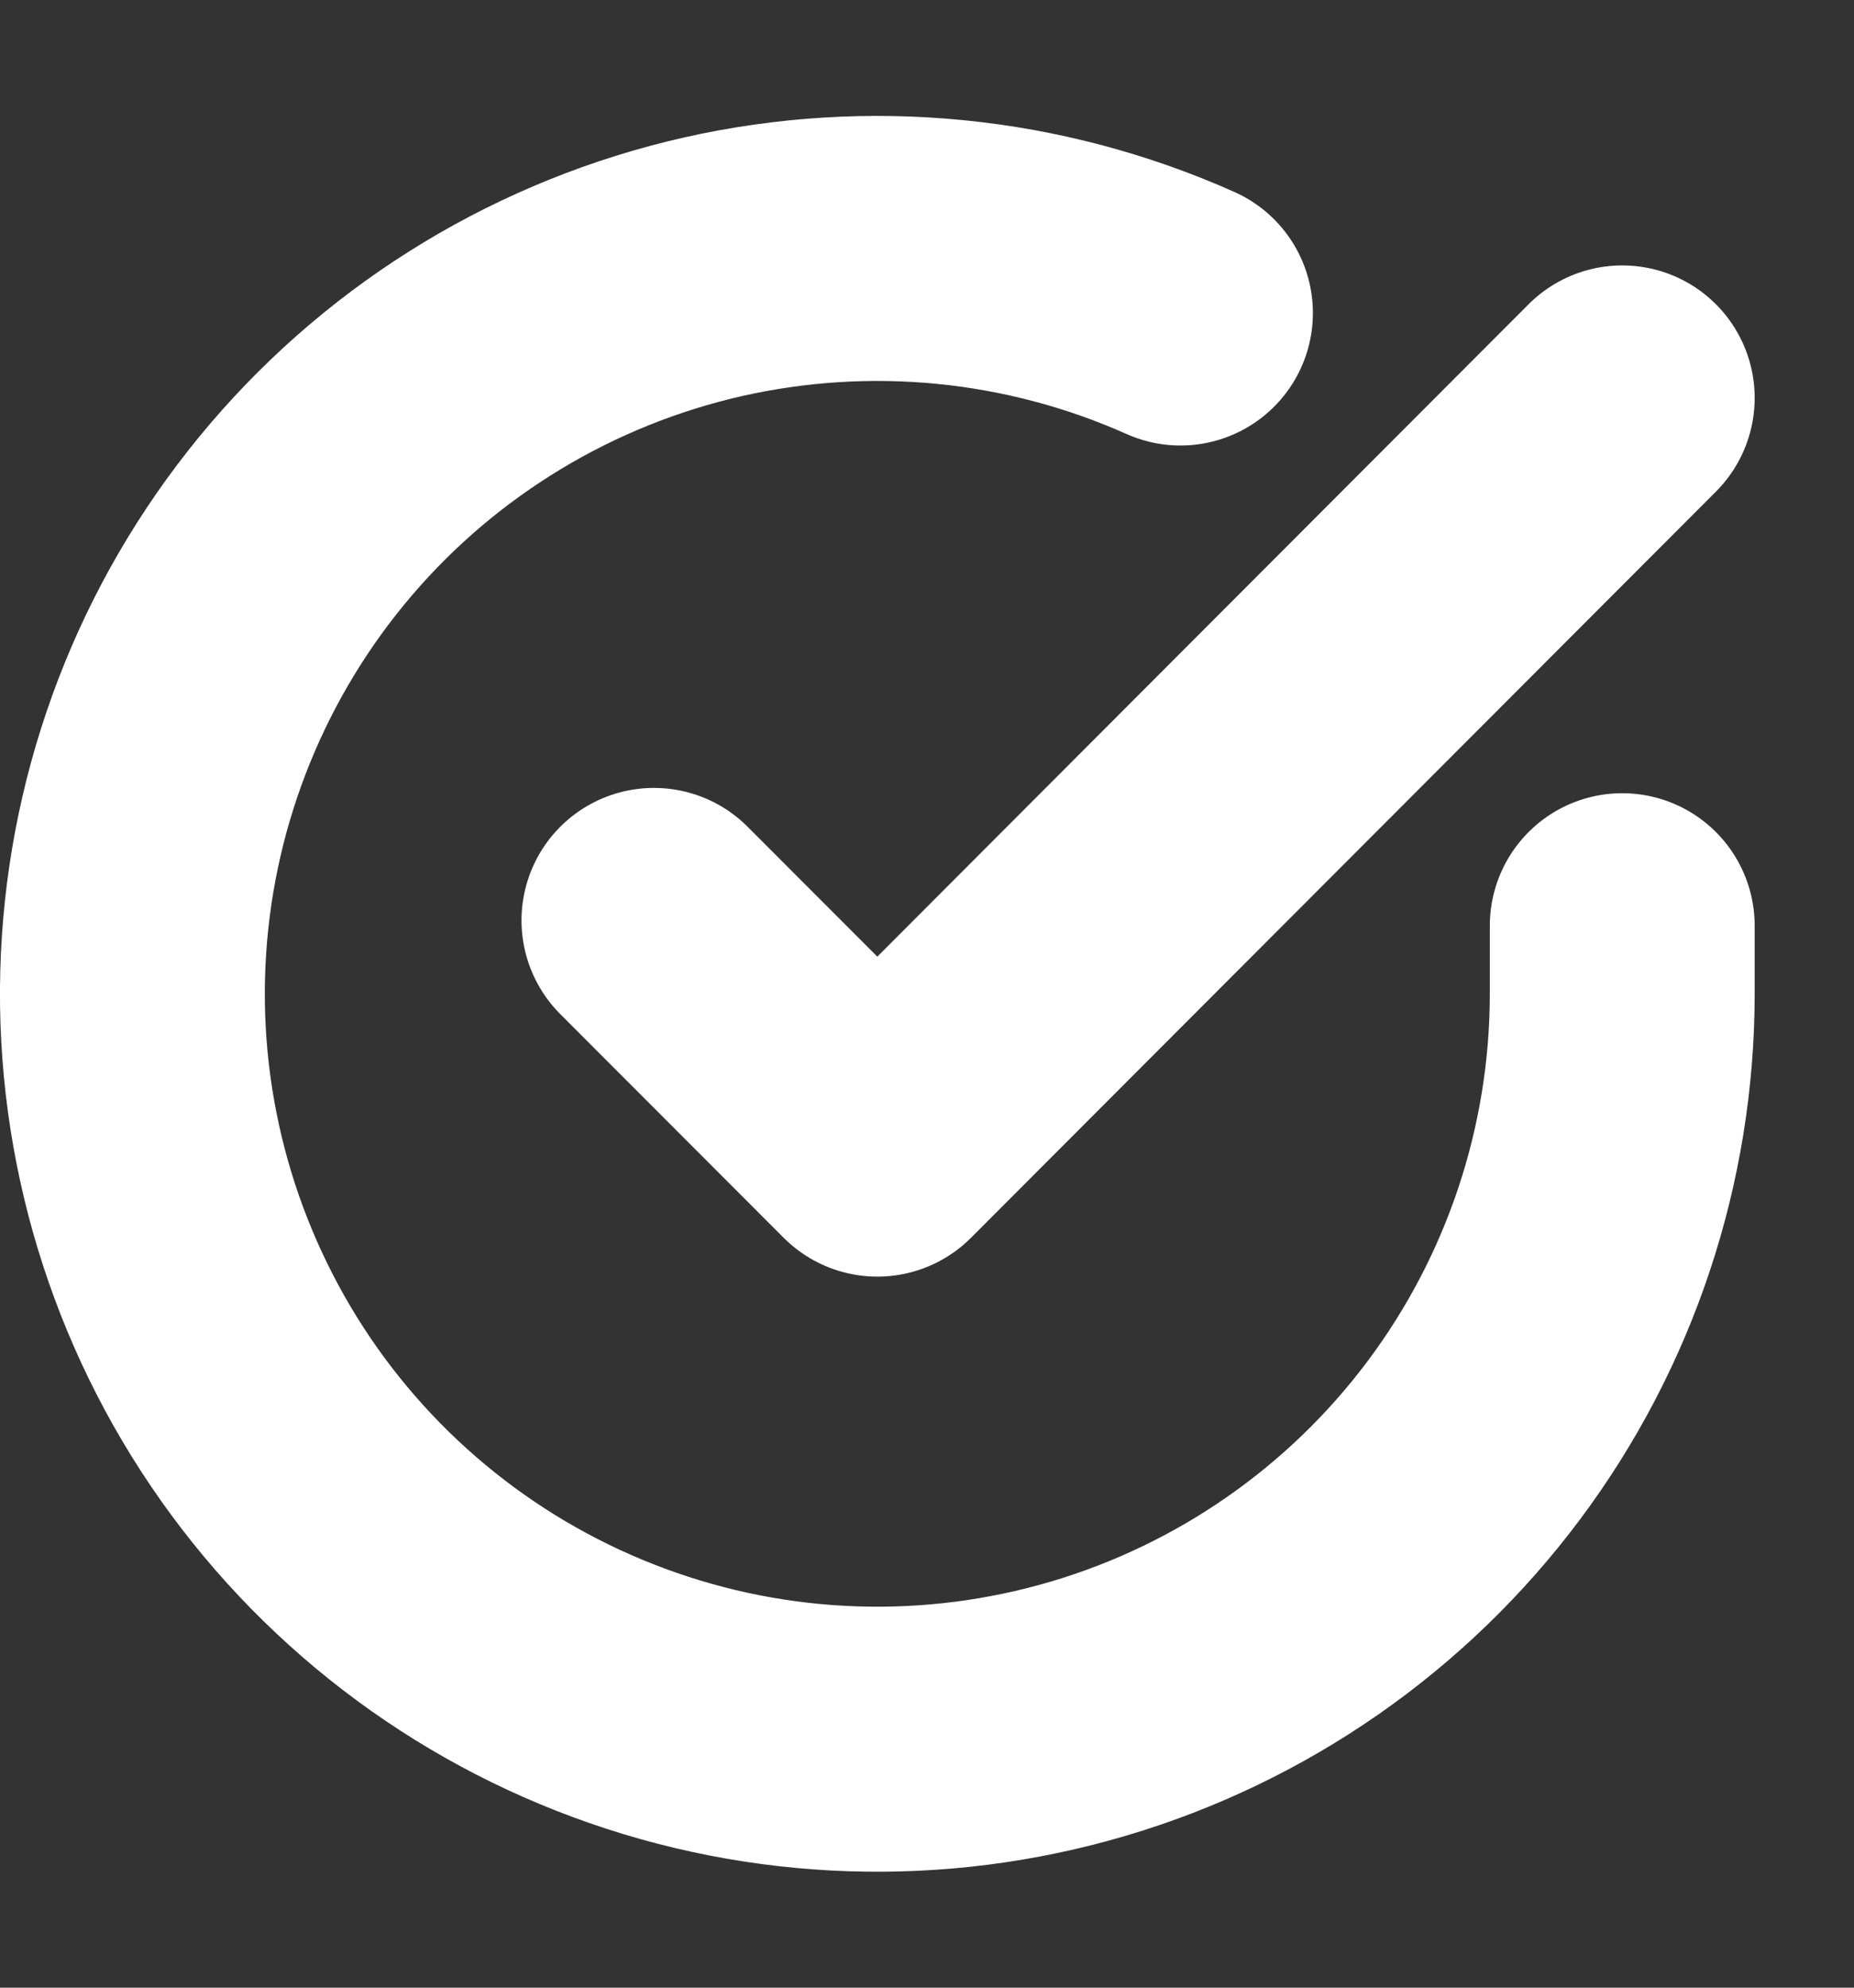
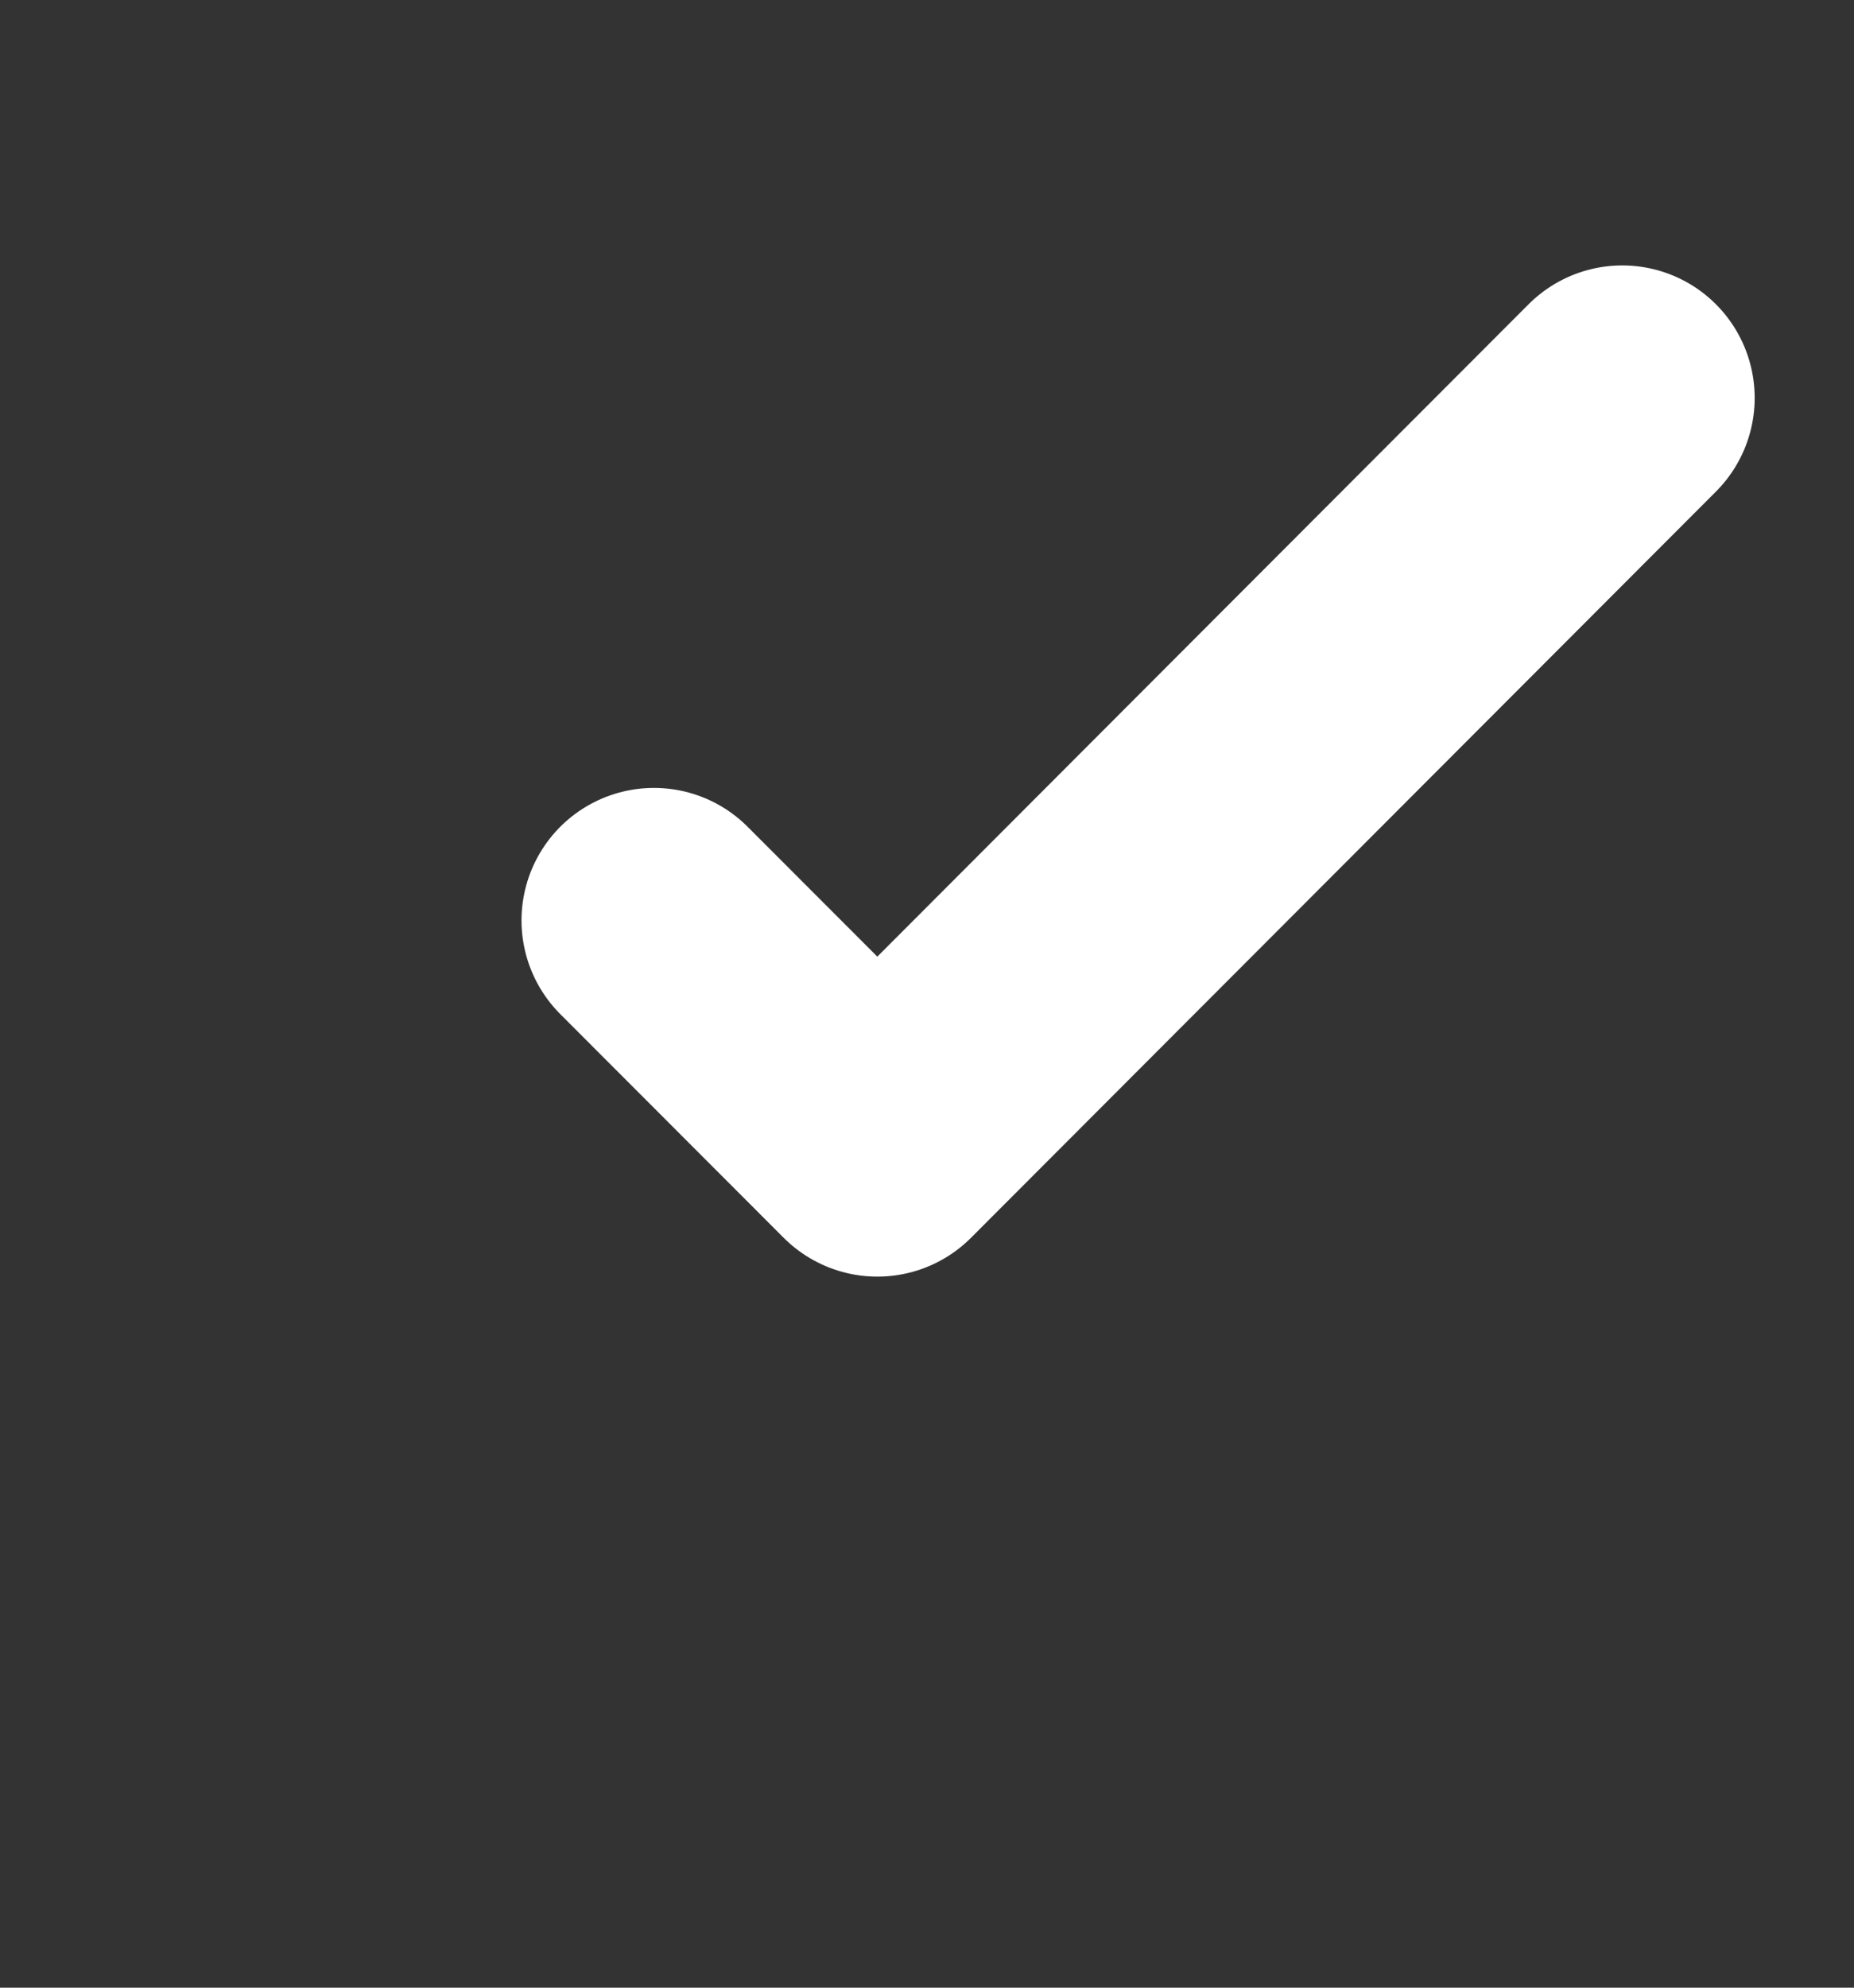
<svg xmlns="http://www.w3.org/2000/svg" width="14" height="15" viewBox="0 0 14 15" fill="none">
  <rect x="0" y="0" width="14" height="15" fill="#333333" stroke="none" />
-   <path d="M12.25 6.986V7.503C12.249 8.716 11.857 9.896 11.13 10.868C10.404 11.839 9.383 12.55 8.22 12.894C7.057 13.238 5.813 13.197 4.676 12.776C3.538 12.356 2.566 11.579 1.906 10.562C1.246 9.544 0.932 8.34 1.012 7.13C1.092 5.92 1.561 4.767 2.349 3.845C3.137 2.923 4.202 2.281 5.385 2.013C6.569 1.746 7.806 1.868 8.914 2.362" stroke="white" stroke-width="2" stroke-linecap="round" stroke-linejoin="round" />
  <path d="M12.25 3.003L6.625 8.634L4.938 6.946" stroke="white" stroke-width="2" stroke-linecap="round" stroke-linejoin="round" />
</svg>